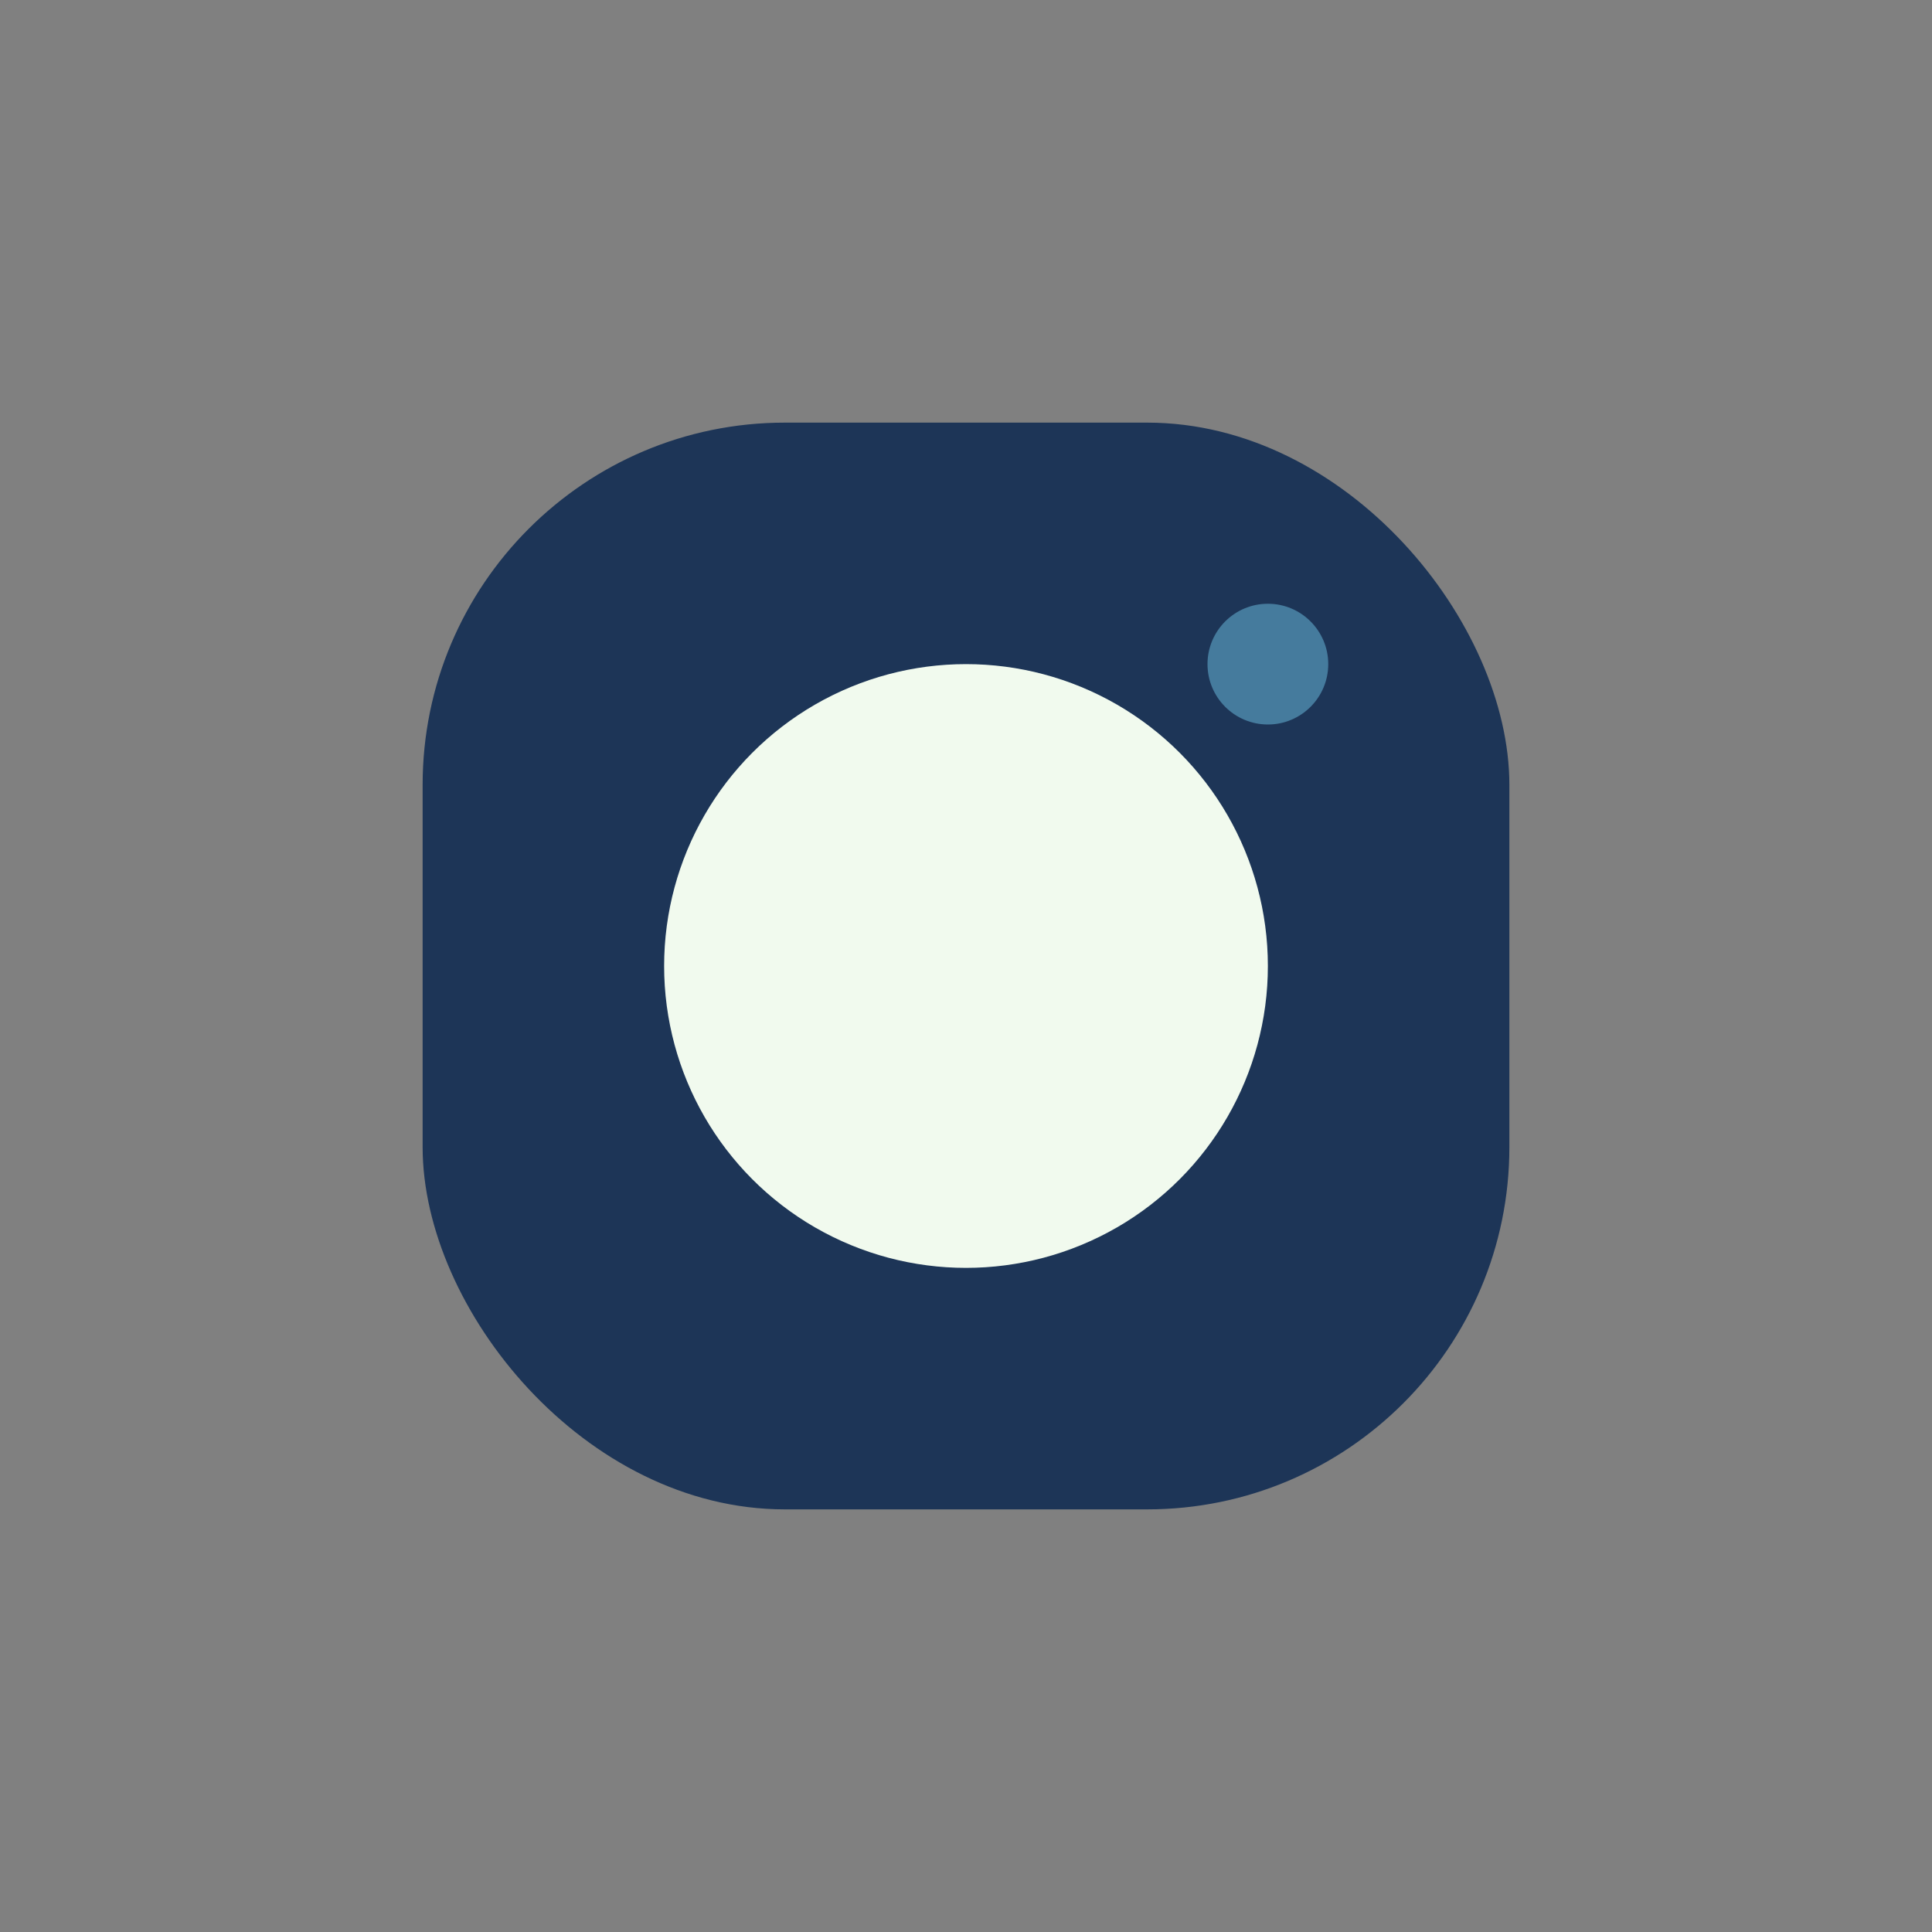
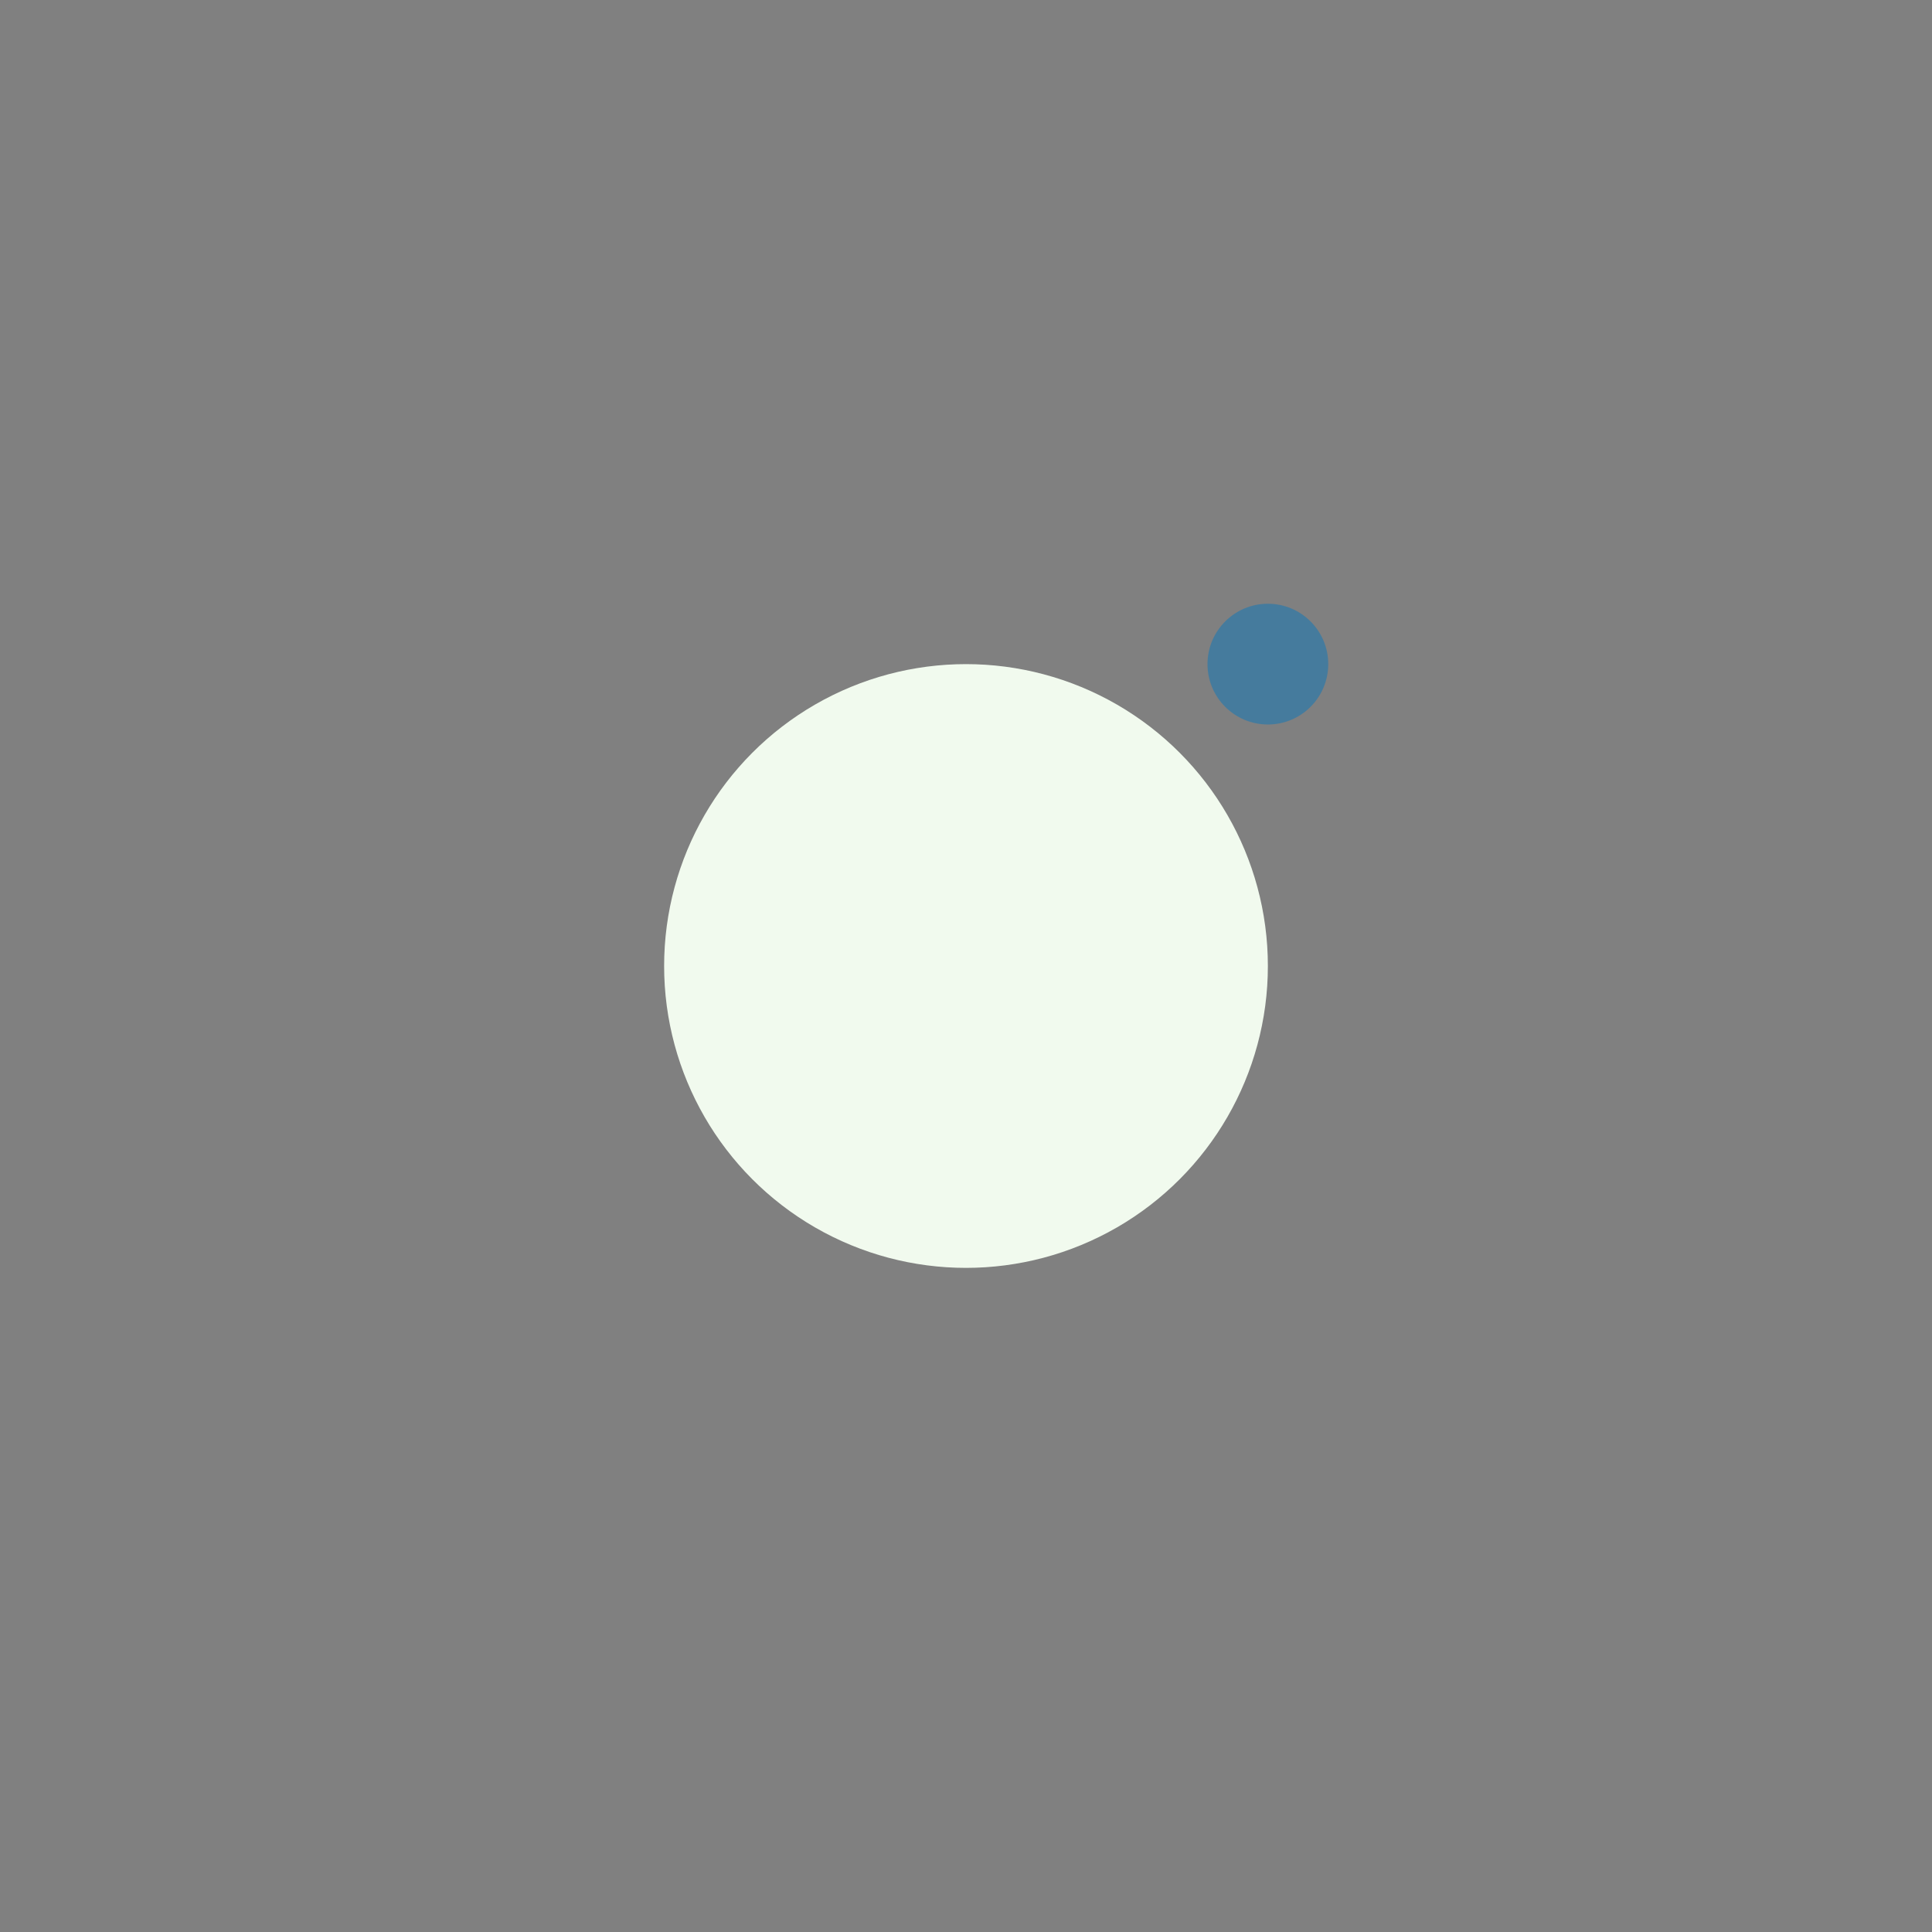
<svg xmlns="http://www.w3.org/2000/svg" width="32" height="32" viewBox="0 0 32 32">
  <rect x="0" y="0" width="32" height="32" fill="#808080" stroke="none" />
-   <rect x="7" y="7" width="18" height="18" rx="6" fill="#1D3557" />
  <circle cx="16" cy="16" r="5" fill="#F1FAEE" />
  <circle cx="21" cy="11" r="1" fill="#457B9D" />
</svg>